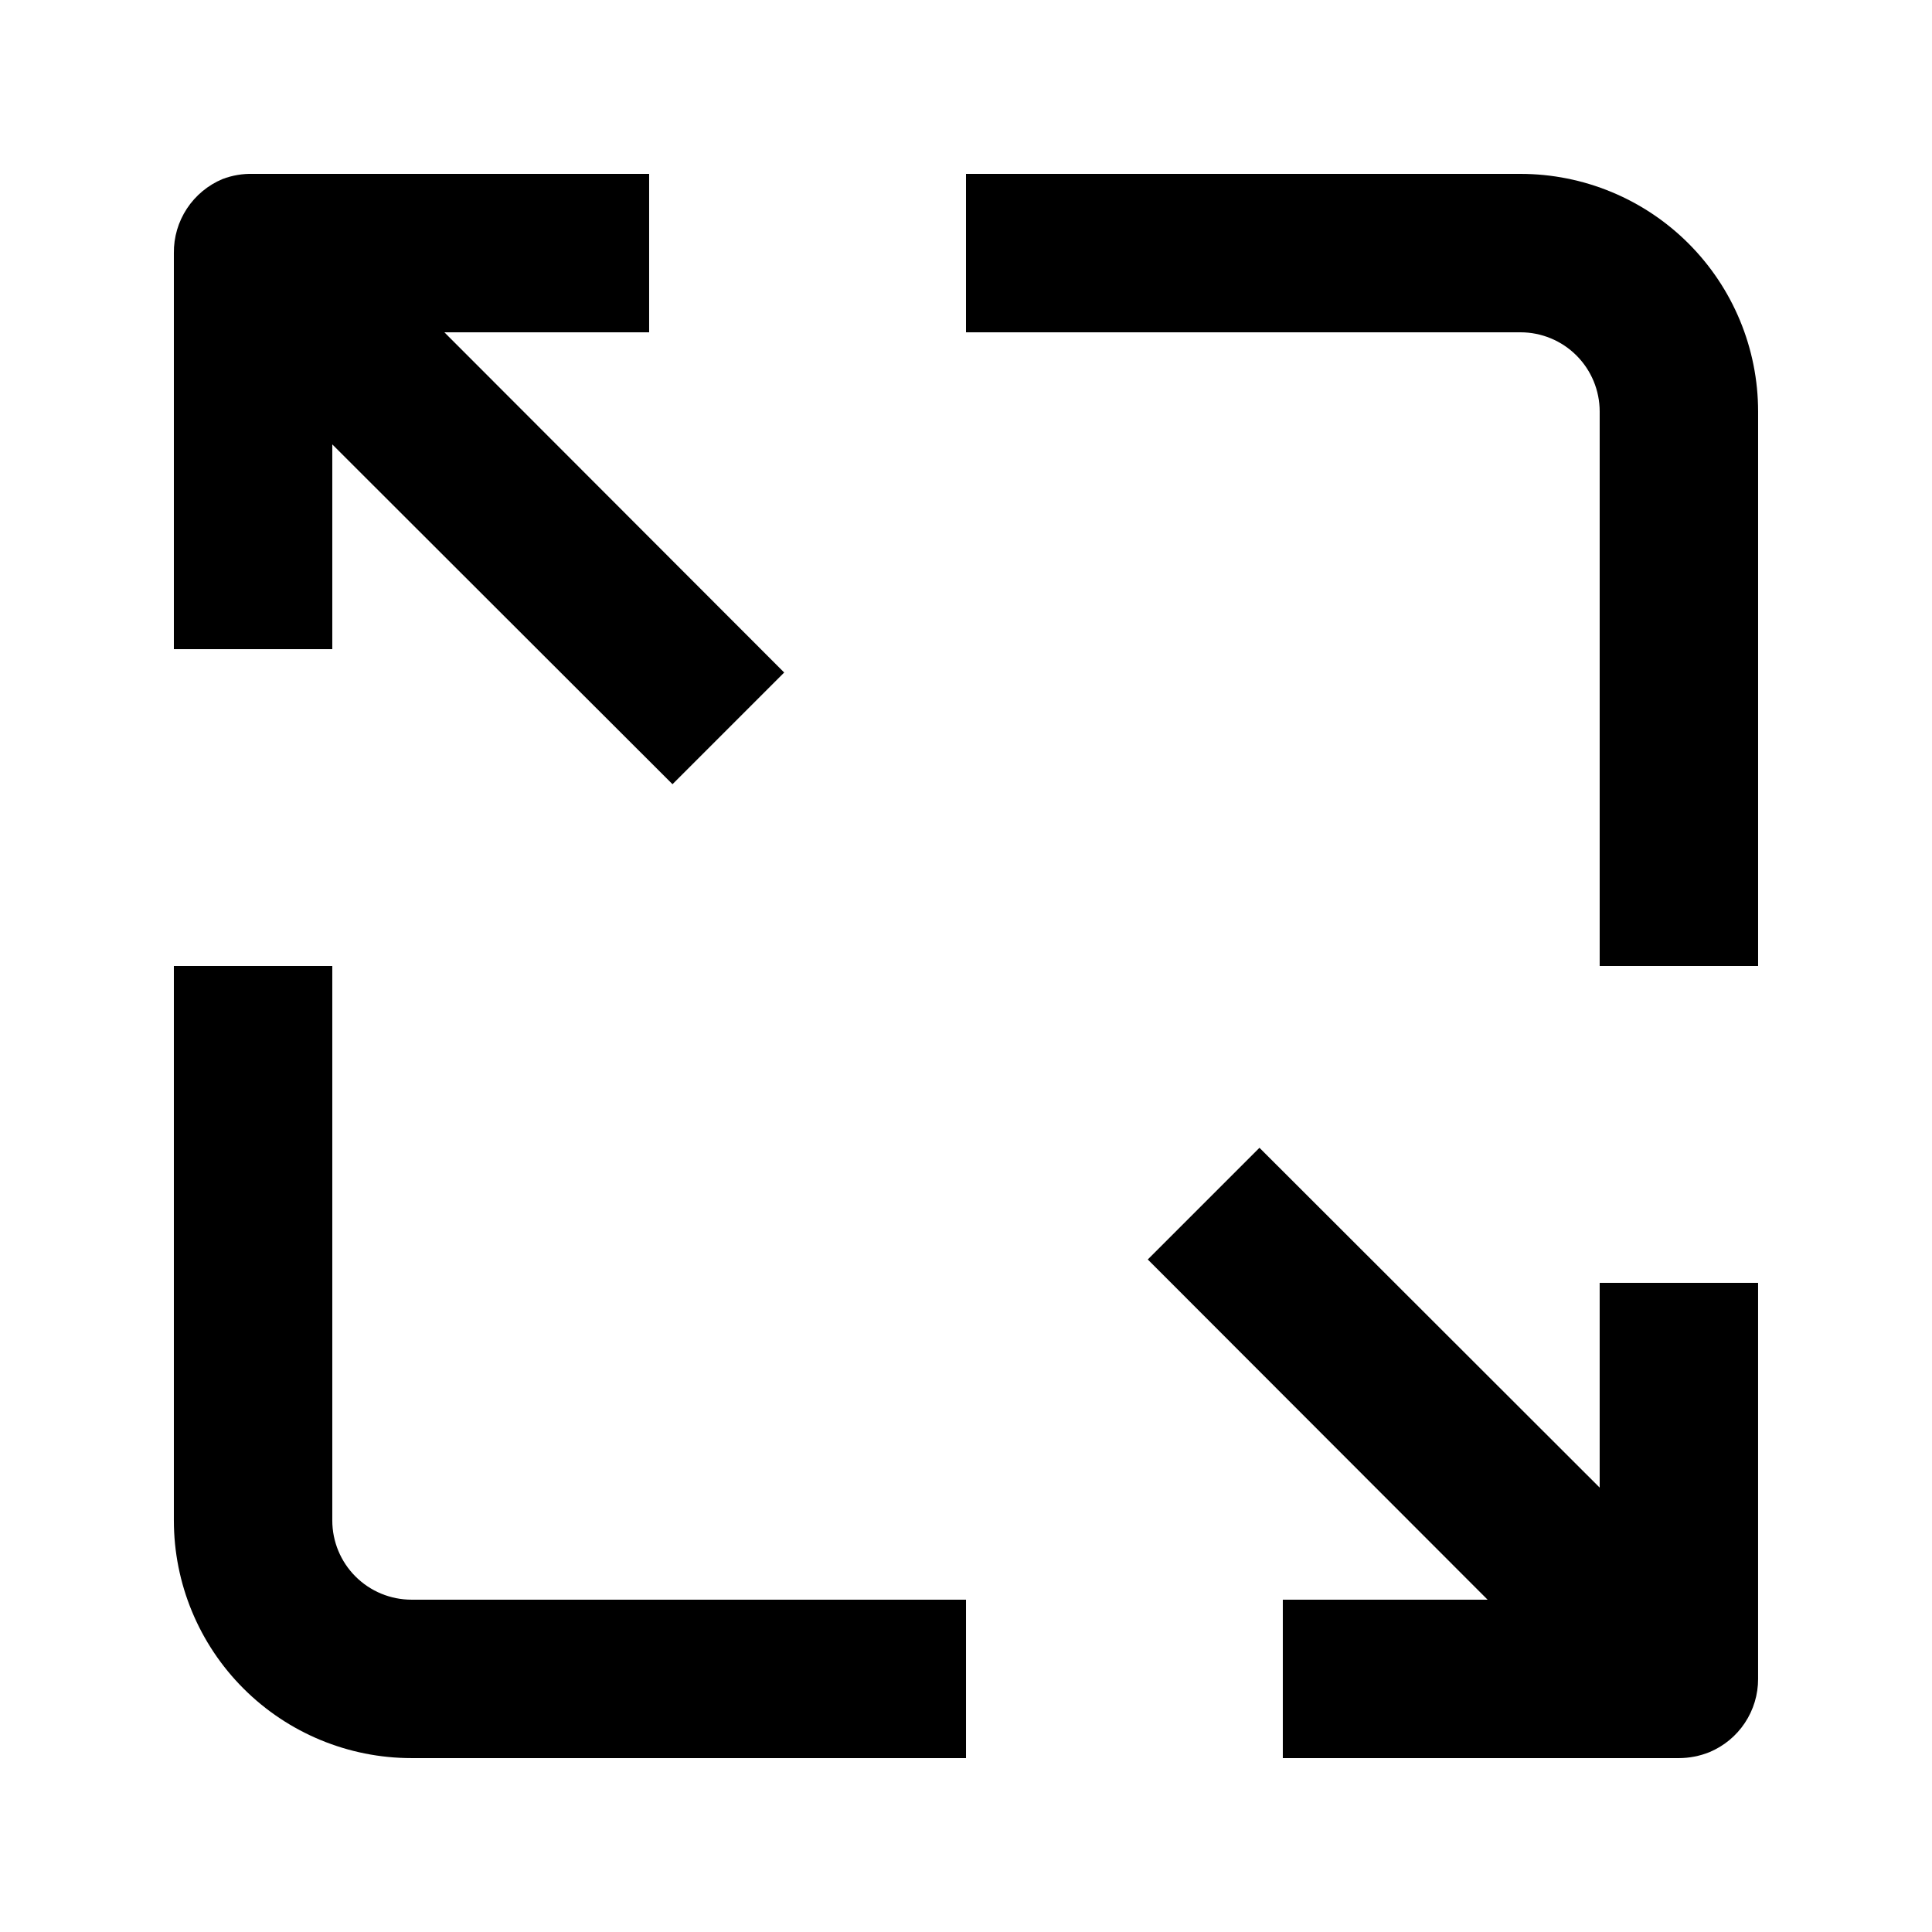
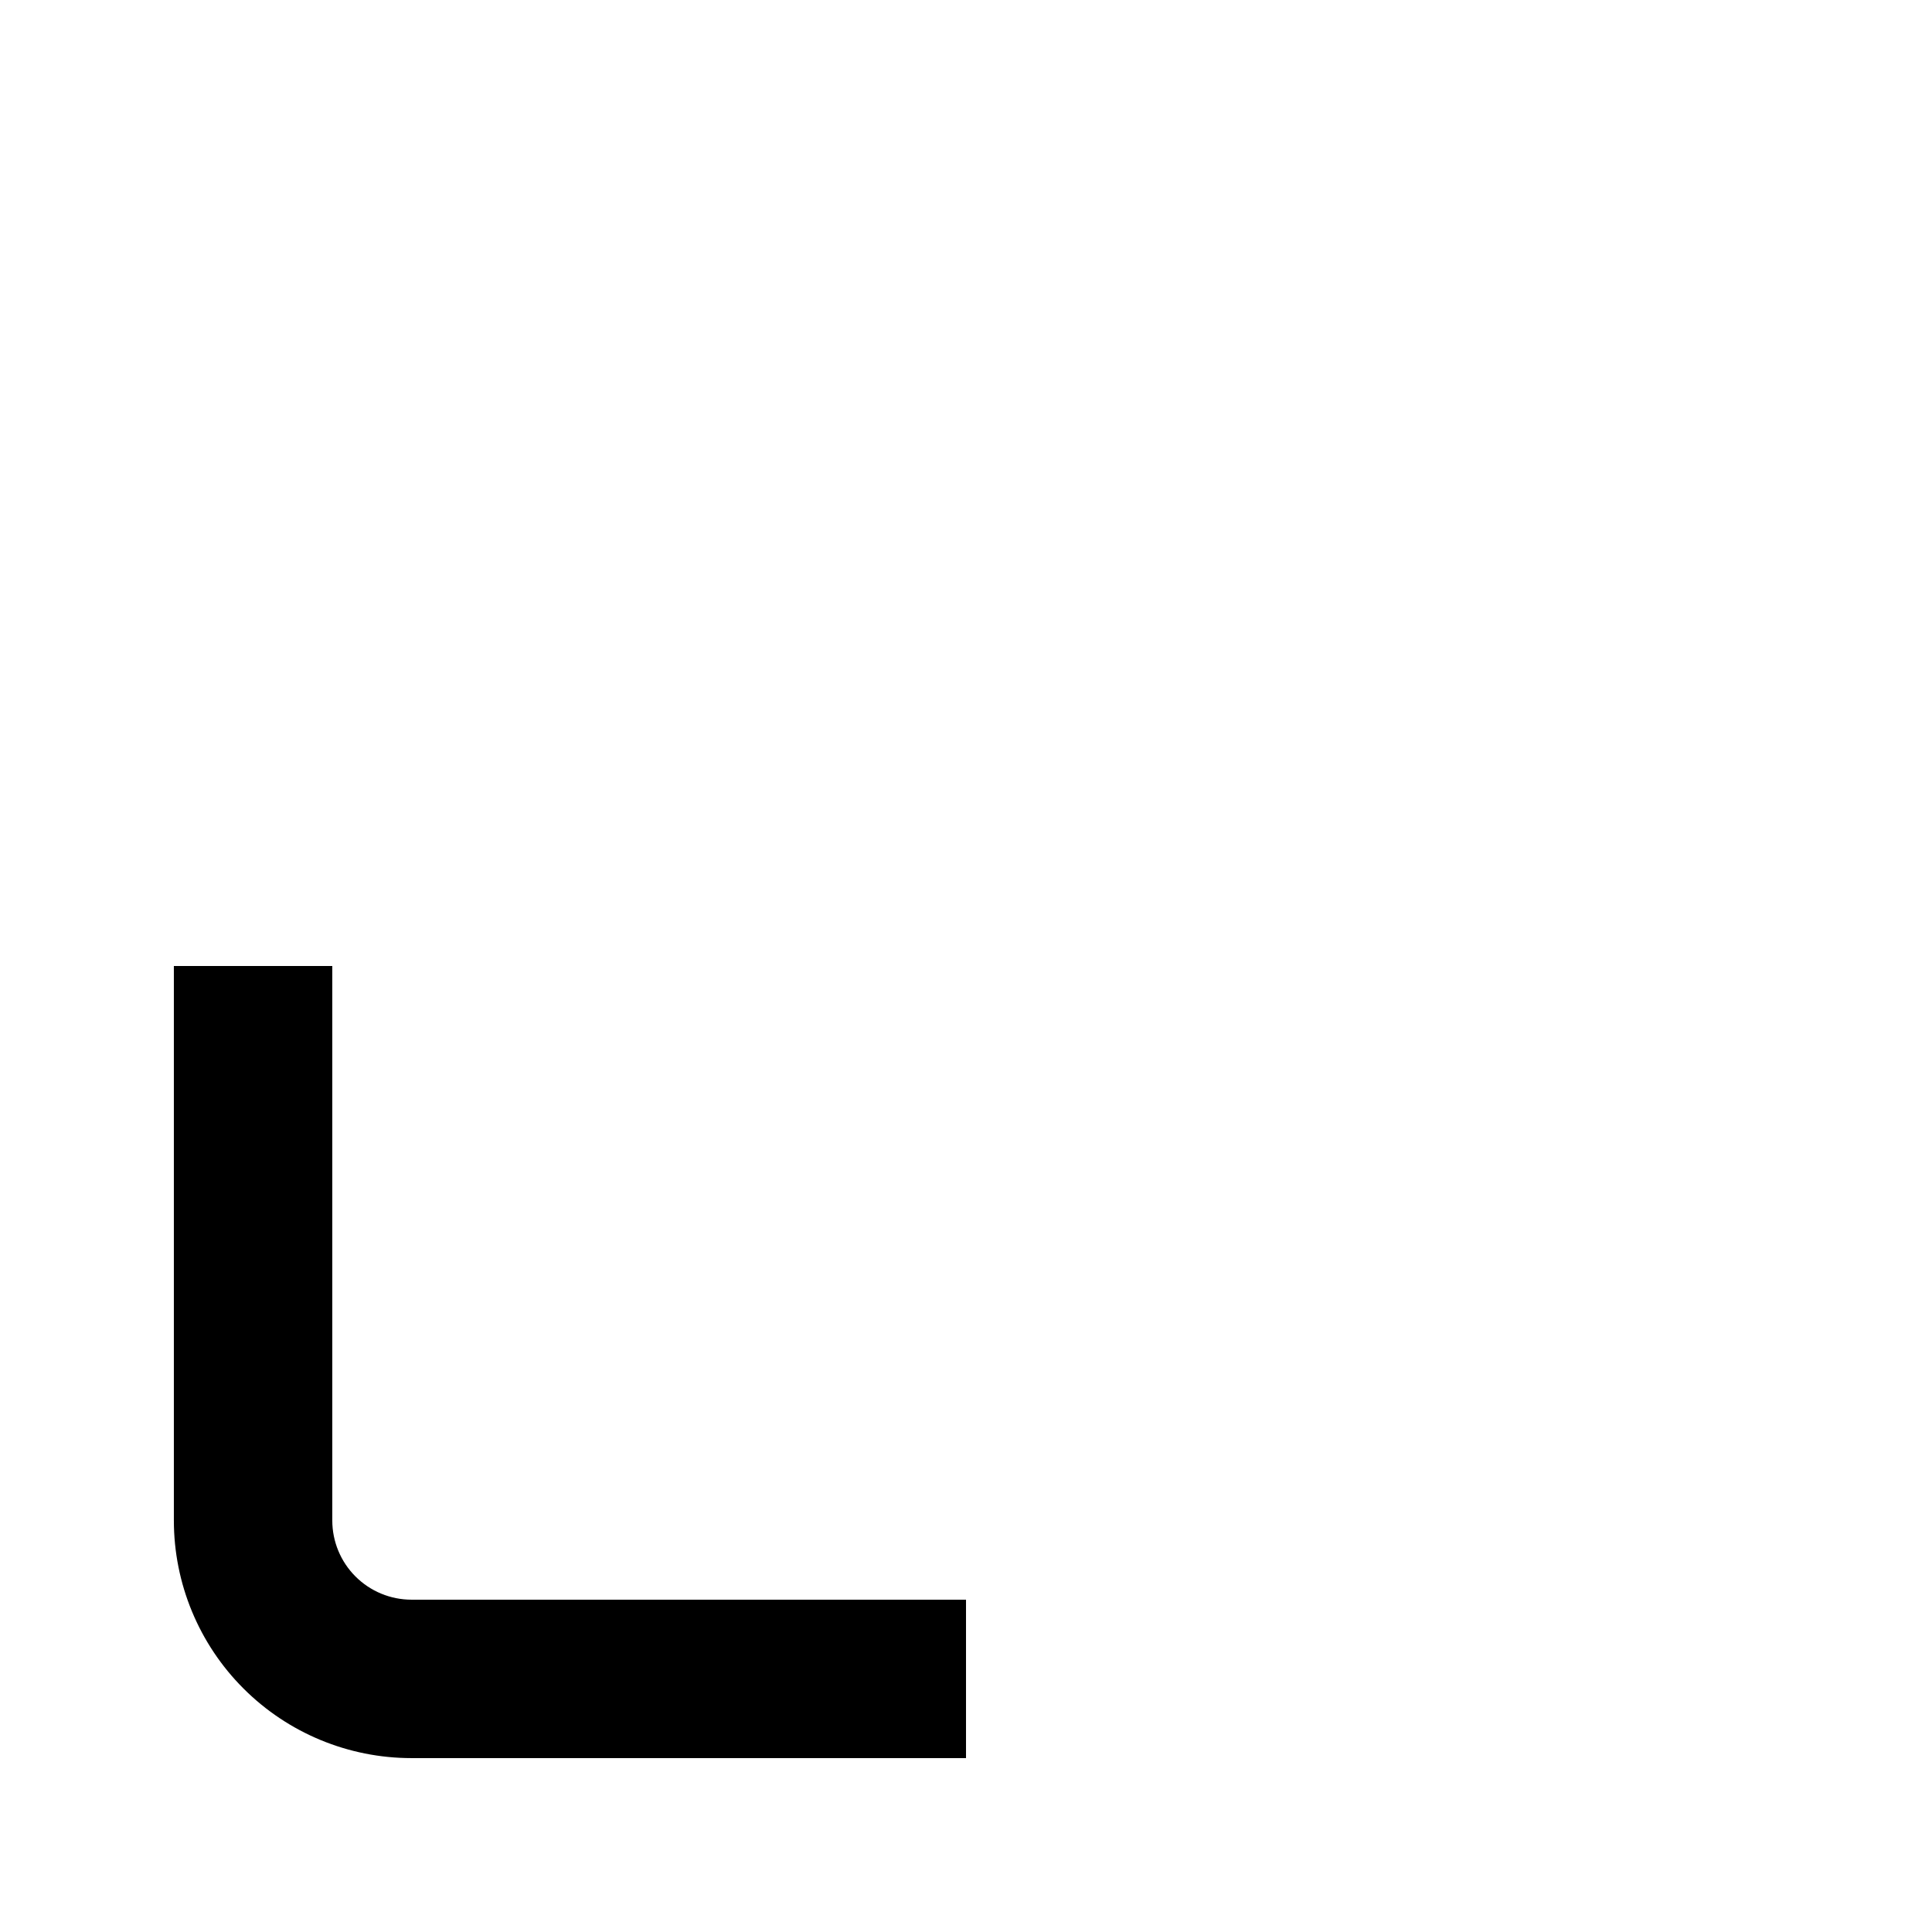
<svg xmlns="http://www.w3.org/2000/svg" fill="#000000" width="800px" height="800px" version="1.1" viewBox="144 144 512 512">
  <g>
-     <path d="m546.94 190.08h-146.94v41.984h146.94c5.57 0 10.91 2.211 14.844 6.148 3.938 3.938 6.148 9.277 6.148 14.844v146.95h41.984v-146.95c0-16.703-6.633-32.723-18.445-44.531-11.809-11.812-27.828-18.445-44.531-18.445z" />
    <path d="m232.06 546.94v-146.94h-41.984v146.94c0 16.703 6.633 32.723 18.445 44.531 11.809 11.812 27.828 18.445 44.531 18.445h146.95v-41.984h-146.95c-5.566 0-10.906-2.211-14.844-6.148-3.938-3.934-6.148-9.273-6.148-14.844z" />
-     <path d="m232.06 261.77 90.16 90.055 29.598-29.598-90.055-90.16h54.266v-41.984h-104.96c-2.758-0.082-5.504 0.383-8.082 1.363-3.863 1.613-7.156 4.344-9.457 7.84s-3.504 7.602-3.453 11.789v104.96h41.984z" />
-     <path d="m567.93 538.23-90.16-90.055-29.598 29.598 90.055 90.16h-54.266v41.984h104.96c2.769-0.004 5.516-0.539 8.082-1.574 3.832-1.598 7.102-4.293 9.398-7.75 2.301-3.457 3.523-7.516 3.512-11.668v-104.96h-41.984z" />
  </g>
</svg>